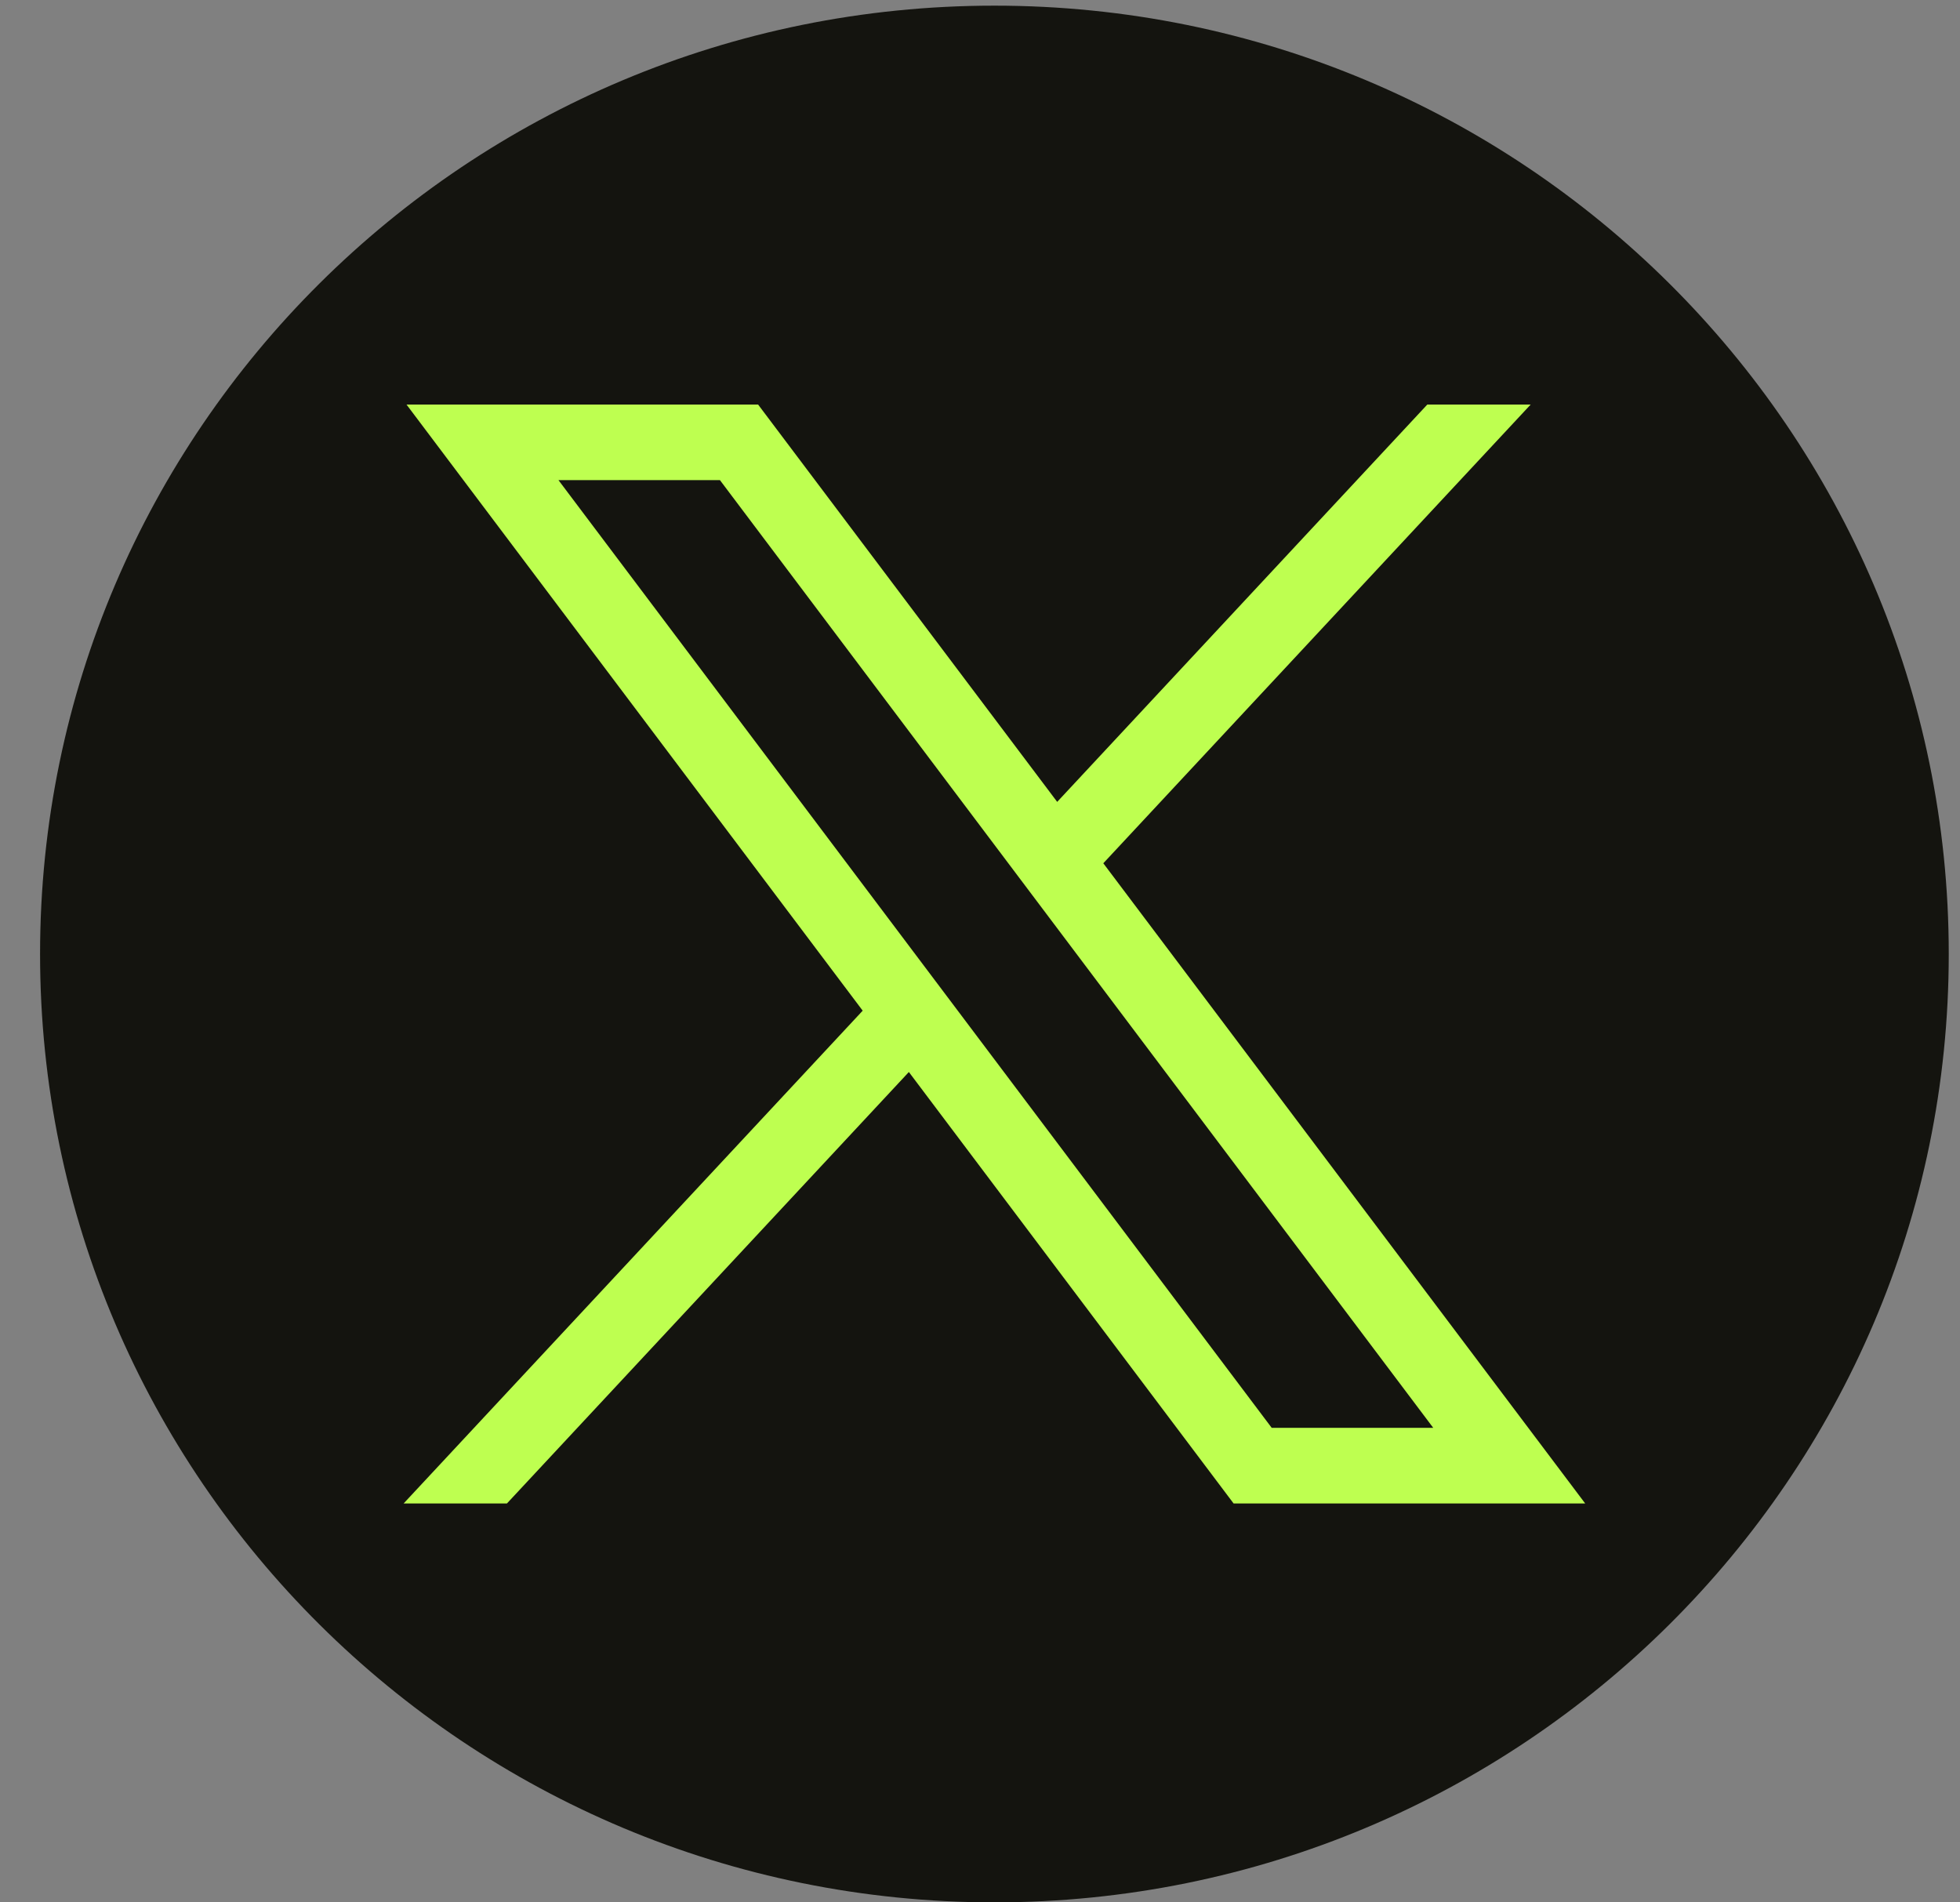
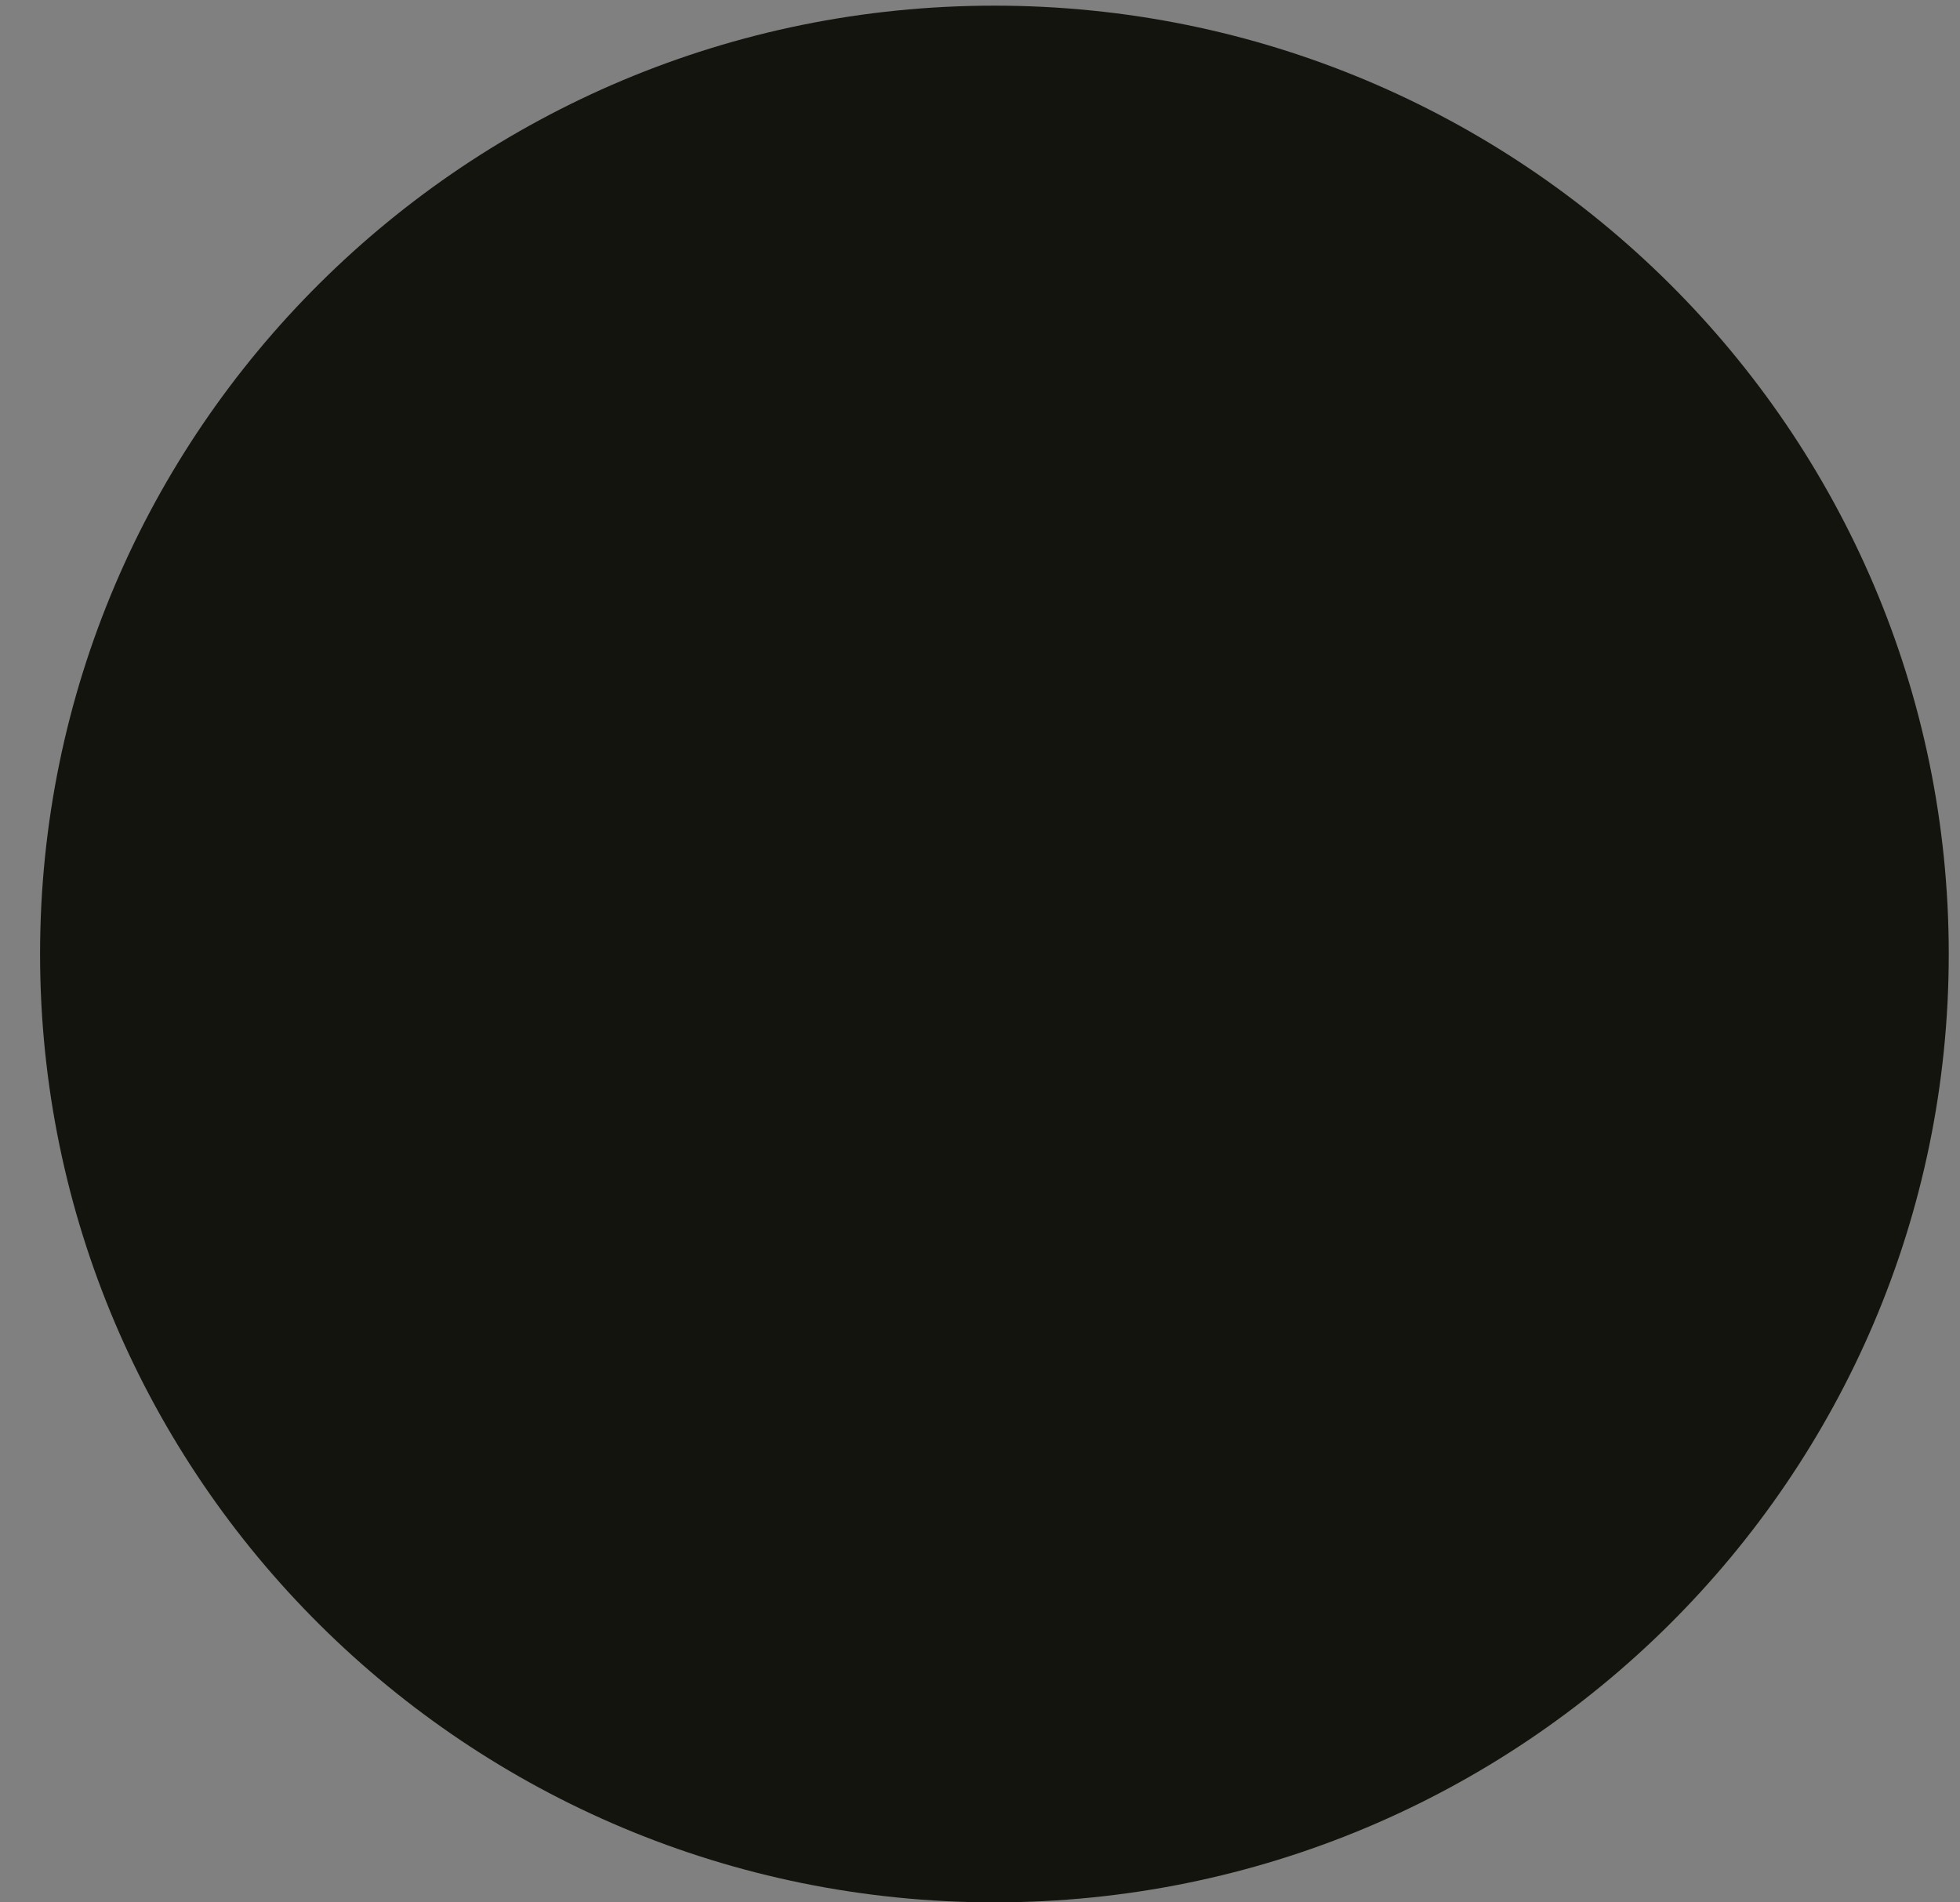
<svg xmlns="http://www.w3.org/2000/svg" viewBox="0 0 34 33" fill="none" class="XIcon__StyledSvg-sc-1xfdzeg-0 fscTgJ rebrandFooter__link">
  <rect x="0" y="0" width="34" height="33" fill="#808080" stroke="none" />
  <path class="outer" d="M17.25 33C26.393 33 33.805 25.635 33.805 16.549C33.805 7.463 26.393 0.098 17.25 0.098C8.107 0.098 0.695 7.463 0.695 16.549C0.695 25.635 8.107 33 17.25 33Z" fill="#14140F" />
-   <path d="M7.052 7.018L14.965 17.532L7.002 26.08H8.794L15.766 18.596L21.399 26.08H27.498L19.139 14.975L26.552 7.018H24.759L18.339 13.91L13.151 7.018H7.052ZM9.688 8.329H12.489L24.862 24.768H22.06L9.688 8.329Z" fill="#BEFF50" />
</svg>